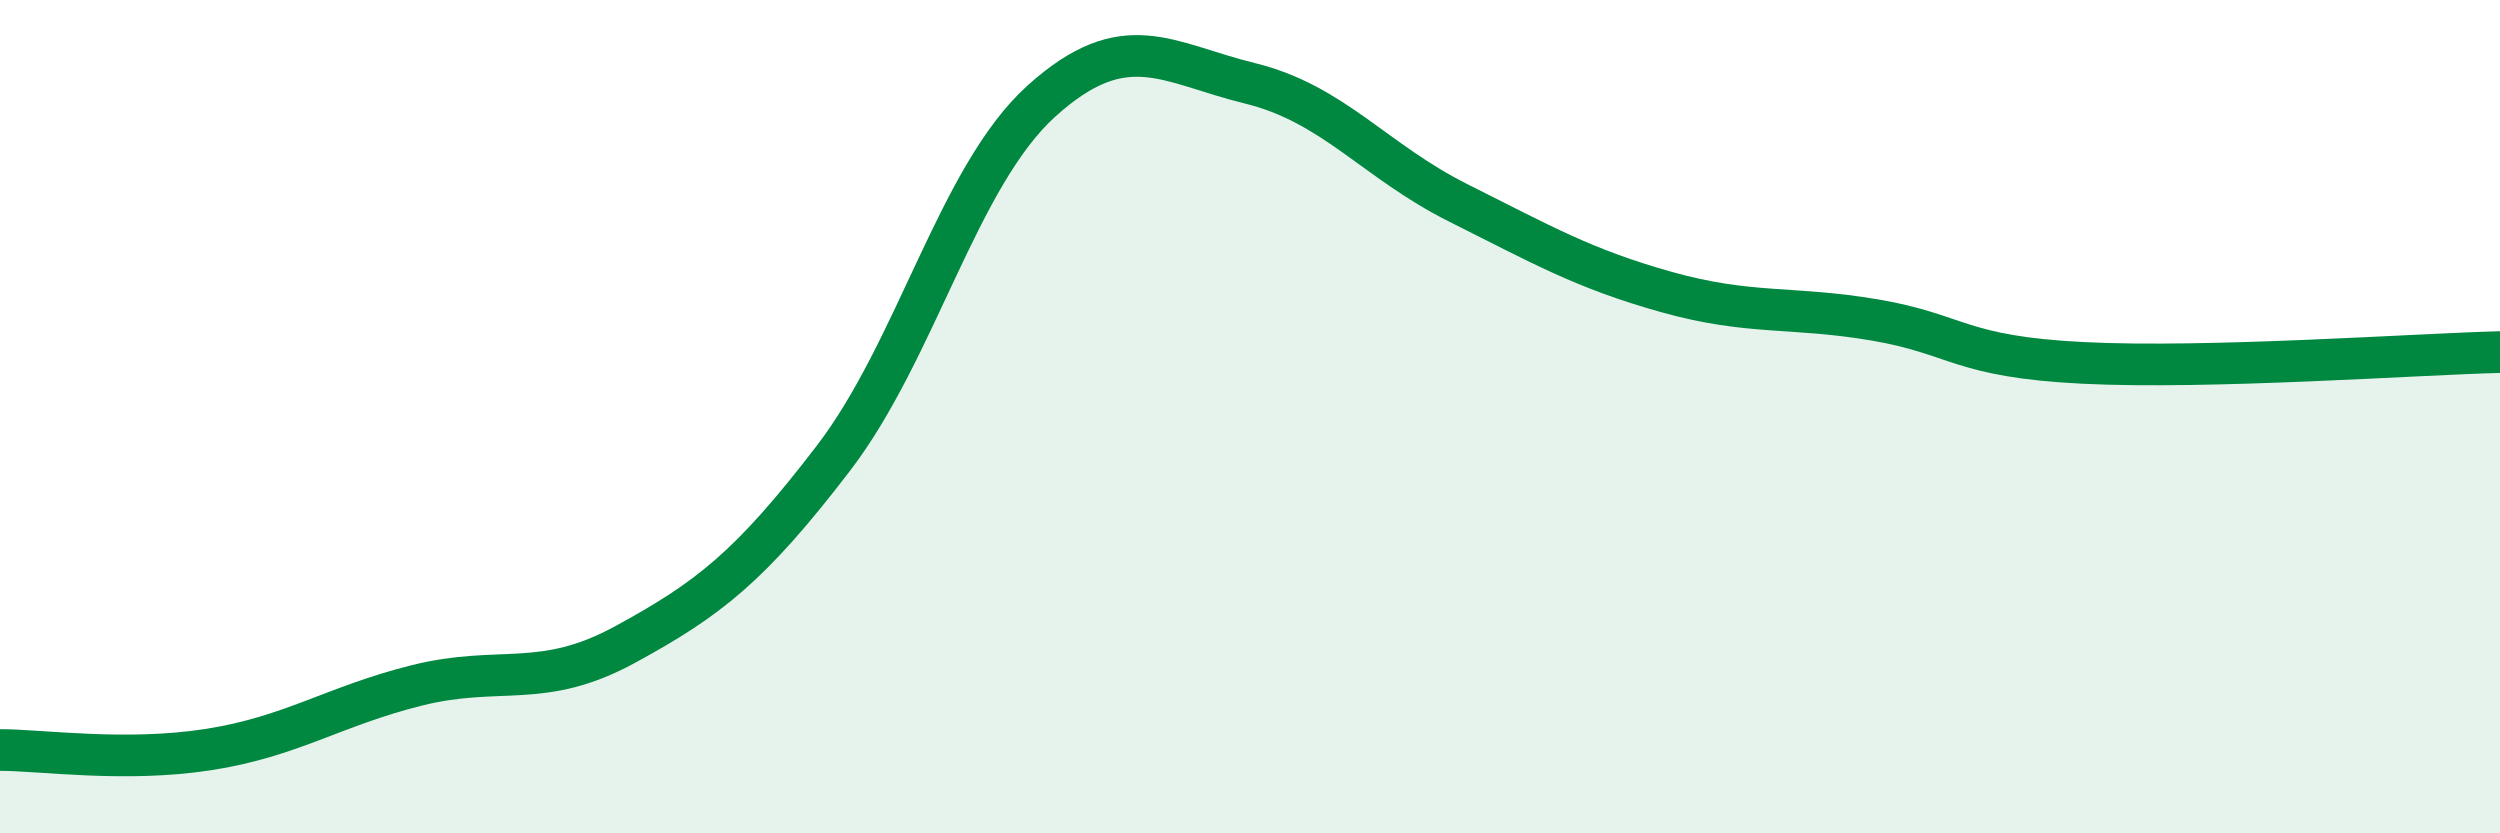
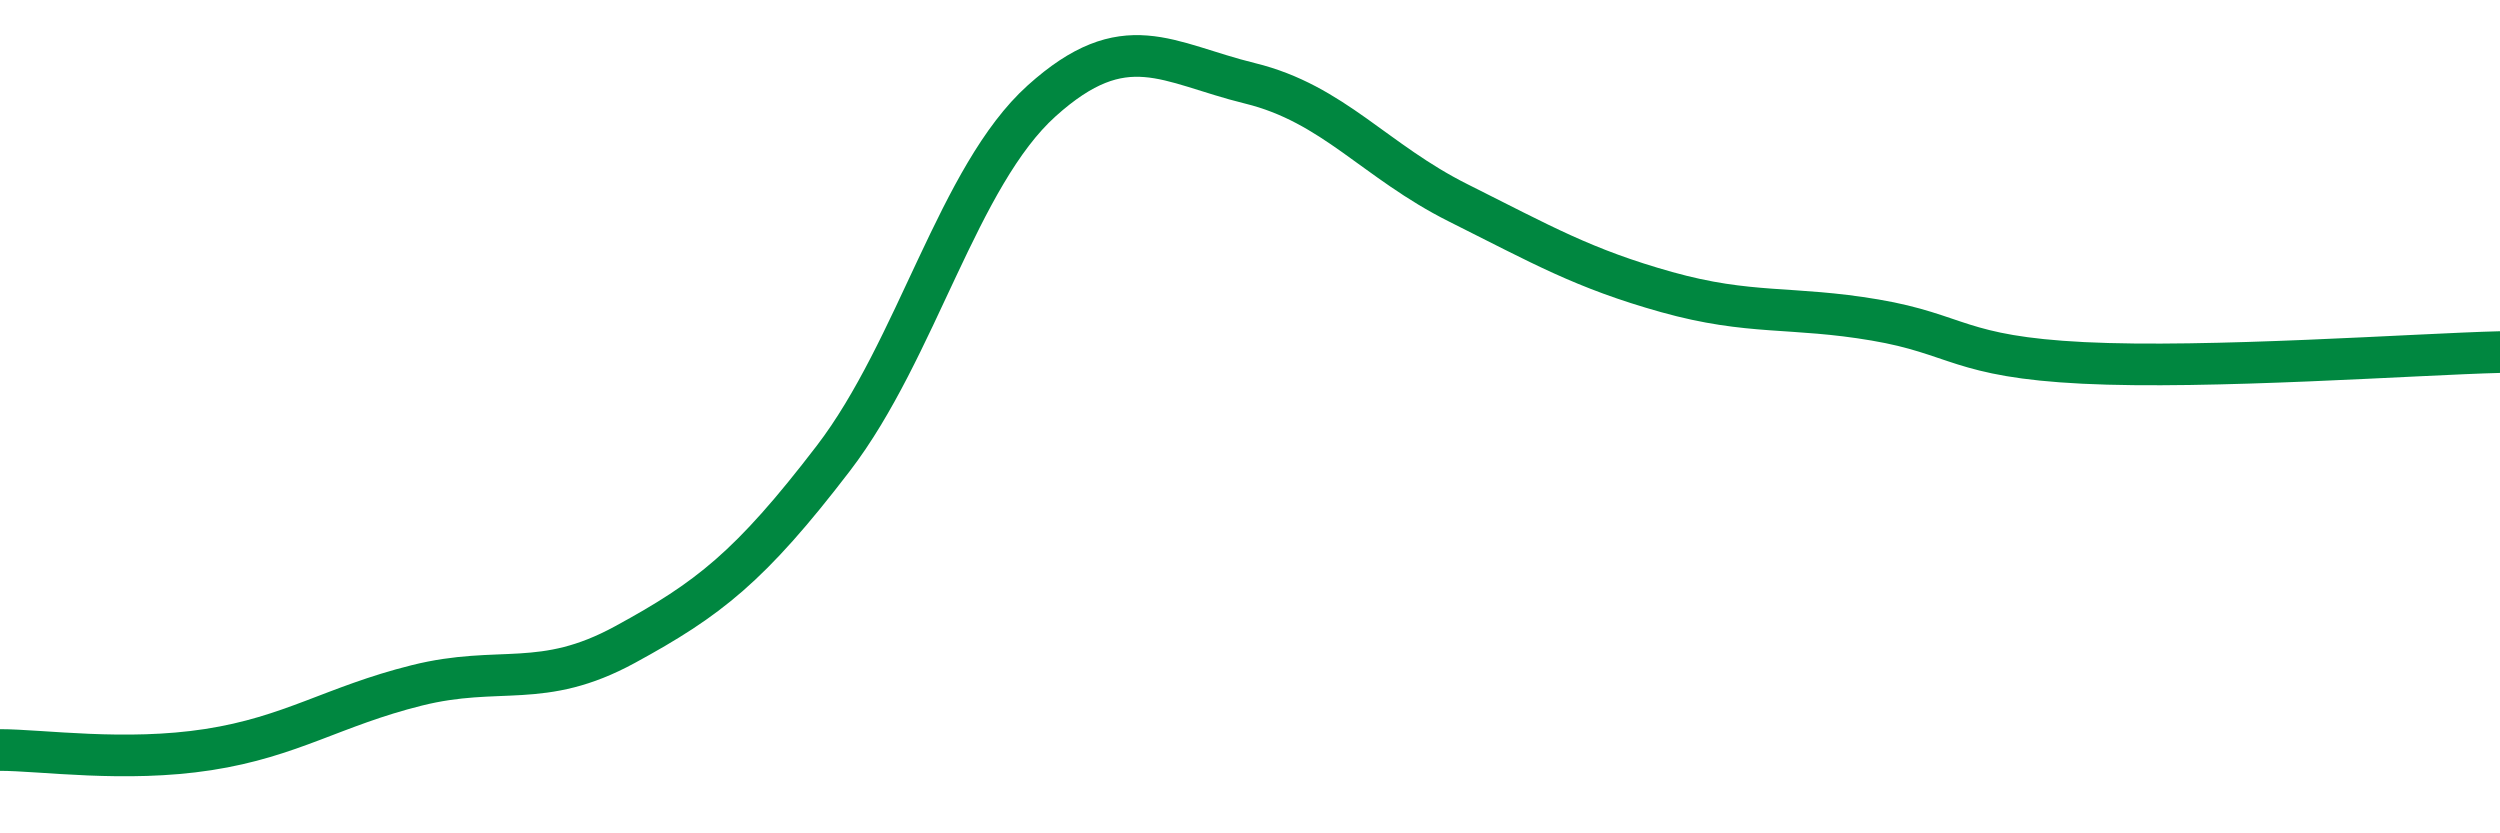
<svg xmlns="http://www.w3.org/2000/svg" width="60" height="20" viewBox="0 0 60 20">
-   <path d="M 0,18 C 1,18 3,18.3 5,17.99 C 7,17.68 8,16.95 10,16.45 C 12,15.95 13,16.56 15,15.47 C 17,14.38 18,13.61 20,11 C 22,8.39 23,4.22 25,2.42 C 27,0.62 28,1.51 30,2 C 32,2.49 33,3.87 35,4.87 C 37,5.87 38,6.45 40,7.01 C 42,7.57 43,7.34 45,7.68 C 47,8.02 47,8.56 50,8.71 C 53,8.86 58,8.5 60,8.45L60 20L0 20Z" fill="#008740" opacity="0.1" stroke-linecap="round" stroke-linejoin="round" />
  <path d="M 0,18 C 1,18 3,18.3 5,17.99 C 7,17.68 8,16.95 10,16.45 C 12,15.95 13,16.56 15,15.47 C 17,14.38 18,13.61 20,11 C 22,8.39 23,4.22 25,2.42 C 27,0.62 28,1.51 30,2 C 32,2.49 33,3.87 35,4.87 C 37,5.87 38,6.45 40,7.01 C 42,7.57 43,7.34 45,7.68 C 47,8.02 47,8.56 50,8.71 C 53,8.86 58,8.5 60,8.45" stroke="#008740" stroke-width="1" fill="none" stroke-linecap="round" stroke-linejoin="round" />
</svg>